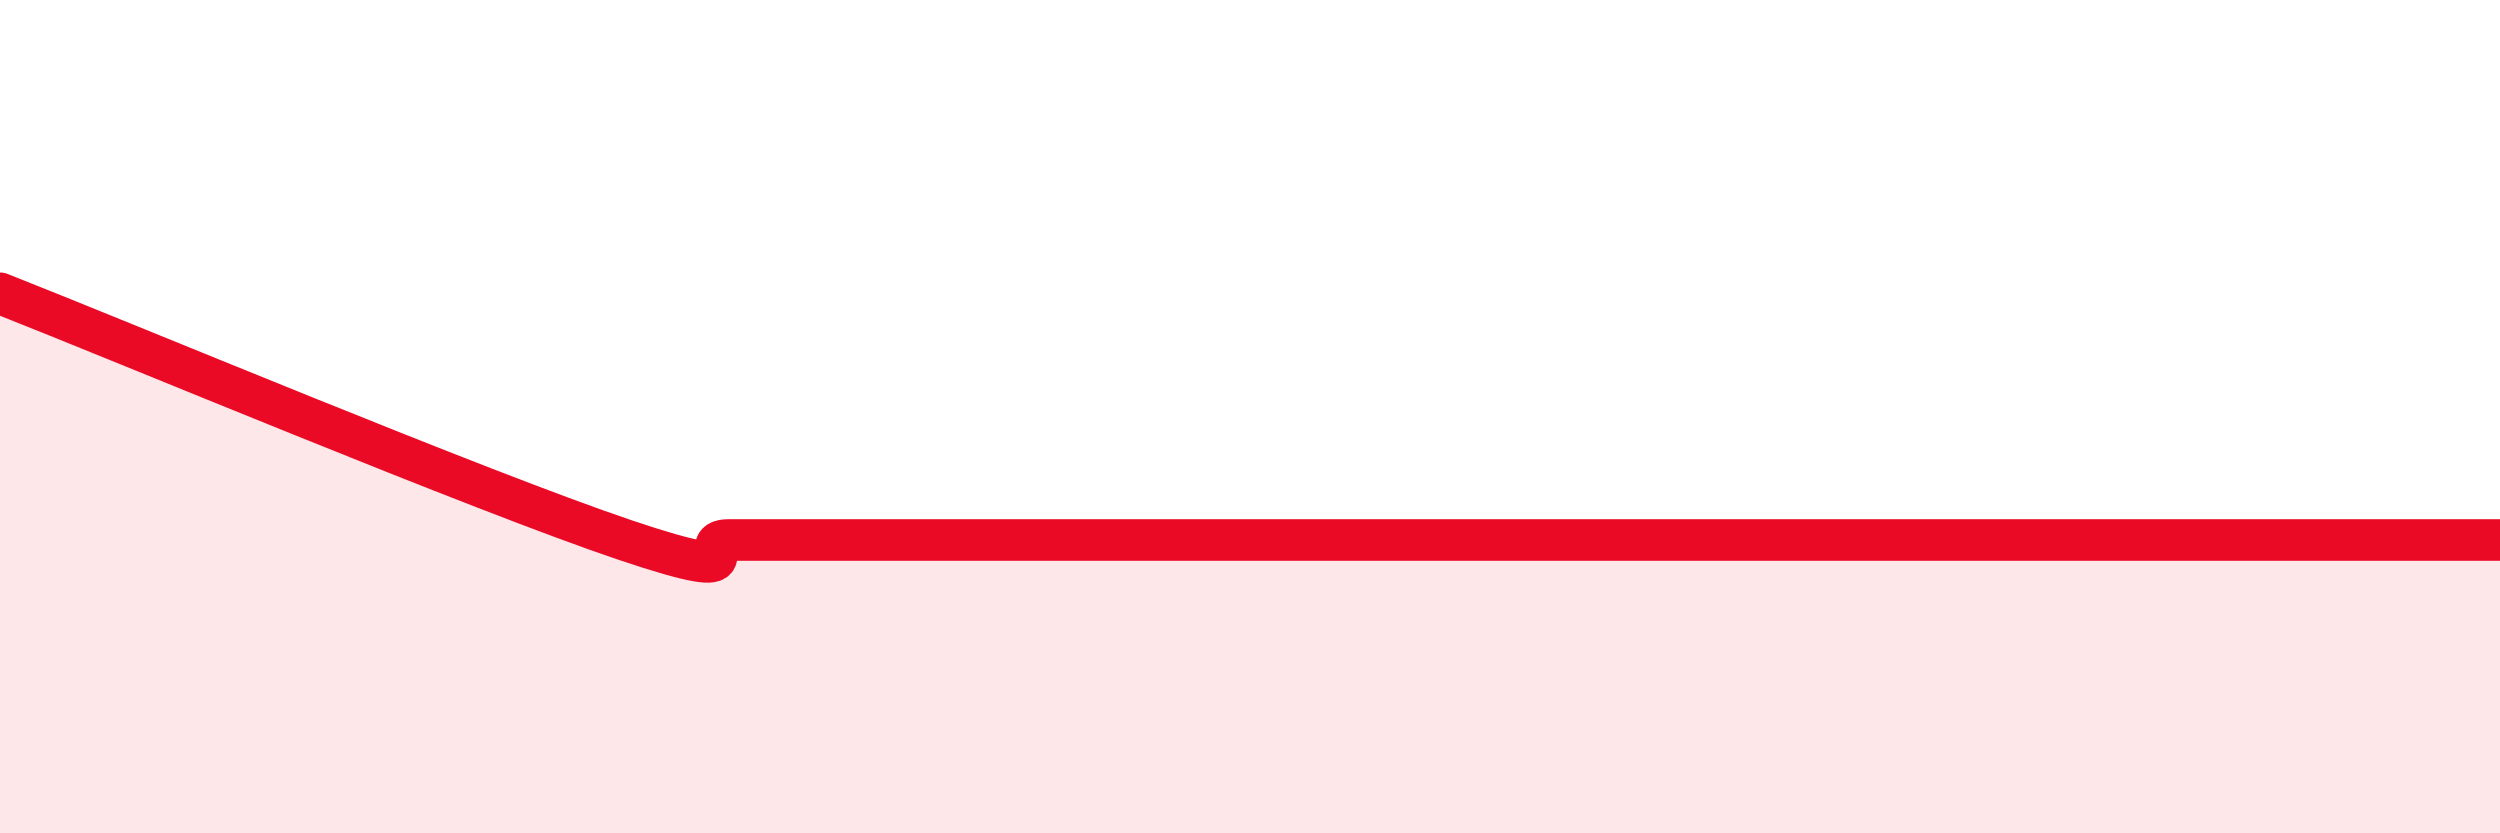
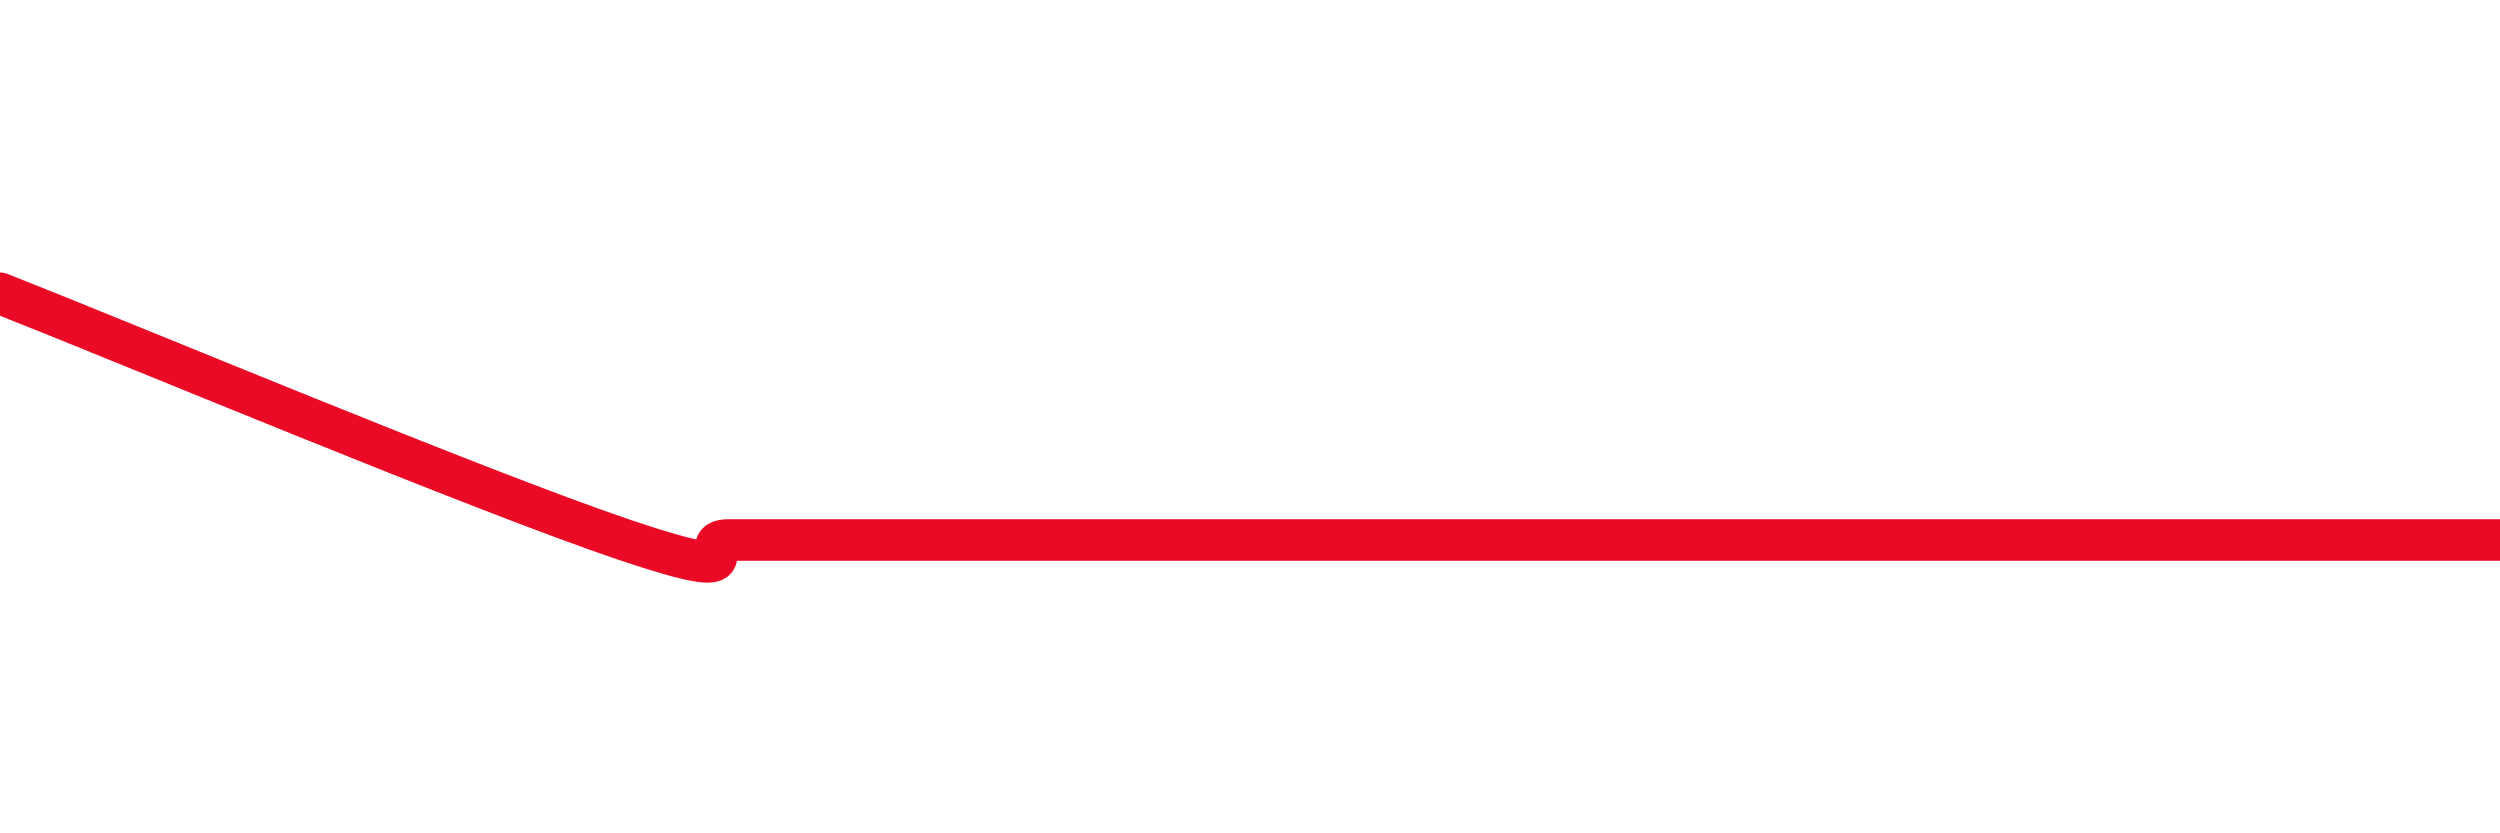
<svg xmlns="http://www.w3.org/2000/svg" width="60" height="20" viewBox="0 0 60 20">
-   <path d="M 0,7.04 C 3,8.22 11.5,11.78 15,12.96 C 18.5,14.14 16.5,12.96 17.5,12.96 C 18.5,12.96 18,12.96 20,12.96 C 22,12.96 25.5,12.96 27.5,12.96 C 29.5,12.96 29,12.96 30,12.96 C 31,12.96 31.5,12.96 32.5,12.96 C 33.5,12.96 34,12.96 35,12.96 C 36,12.96 36.5,12.96 37.5,12.96 C 38.5,12.96 39,12.96 40,12.96 C 41,12.96 41.5,12.96 42.5,12.96 C 43.5,12.96 44,12.96 45,12.96 C 46,12.96 46.5,12.96 47.5,12.96 C 48.5,12.96 49,12.96 50,12.96 C 51,12.96 51.5,12.96 52.5,12.96 C 53.5,12.96 54,12.96 55,12.96 C 56,12.96 56.5,12.96 57.5,12.96 C 58.5,12.96 59.5,12.96 60,12.96L60 20L0 20Z" fill="#EB0A25" opacity="0.1" stroke-linecap="round" stroke-linejoin="round" />
  <path d="M 0,7.04 C 3,8.22 11.5,11.78 15,12.96 C 18.5,14.14 16.5,12.96 17.5,12.96 C 18.5,12.96 18,12.96 20,12.96 C 22,12.96 25.5,12.96 27.5,12.96 C 29.5,12.96 29,12.96 30,12.96 C 31,12.96 31.5,12.96 32.5,12.96 C 33.5,12.96 34,12.96 35,12.96 C 36,12.96 36.5,12.96 37.5,12.96 C 38.5,12.96 39,12.96 40,12.96 C 41,12.96 41.5,12.96 42.5,12.96 C 43.5,12.96 44,12.96 45,12.96 C 46,12.96 46.5,12.96 47.5,12.96 C 48.5,12.96 49,12.96 50,12.96 C 51,12.96 51.5,12.96 52.5,12.96 C 53.5,12.96 54,12.96 55,12.96 C 56,12.96 56.5,12.96 57.5,12.96 C 58.5,12.96 59.5,12.96 60,12.96" stroke="#EB0A25" stroke-width="1" fill="none" stroke-linecap="round" stroke-linejoin="round" />
</svg>